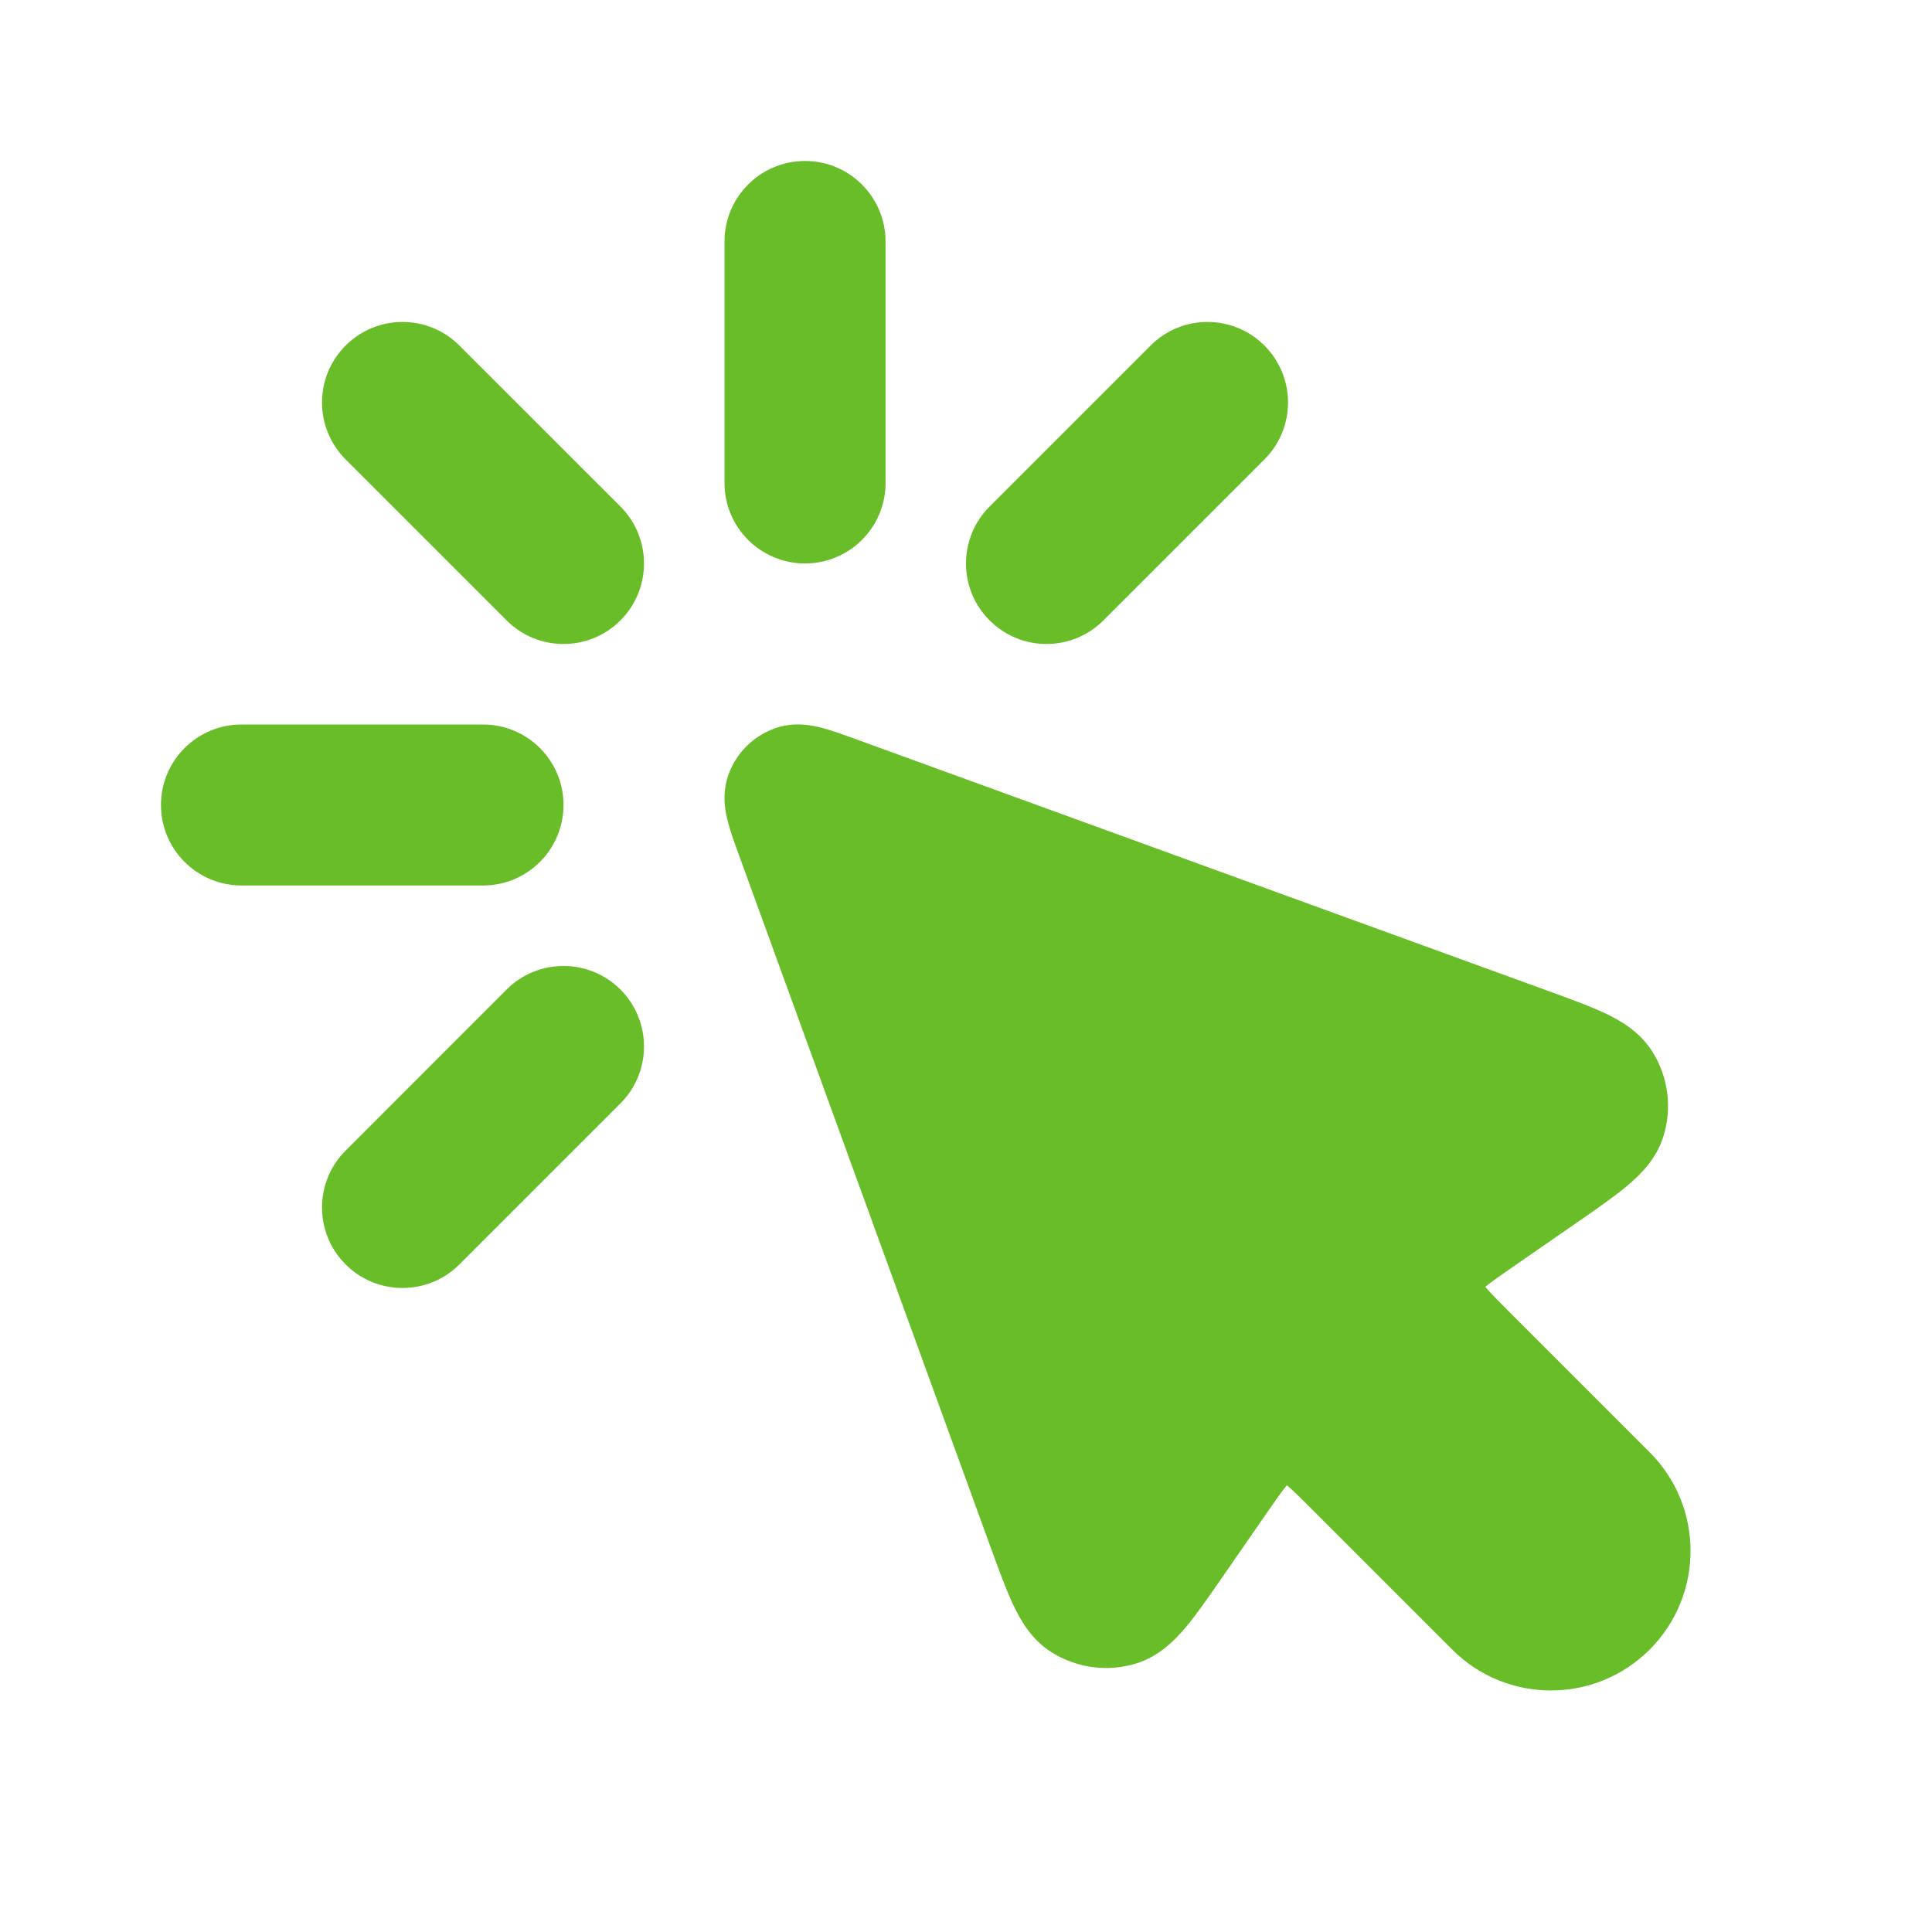
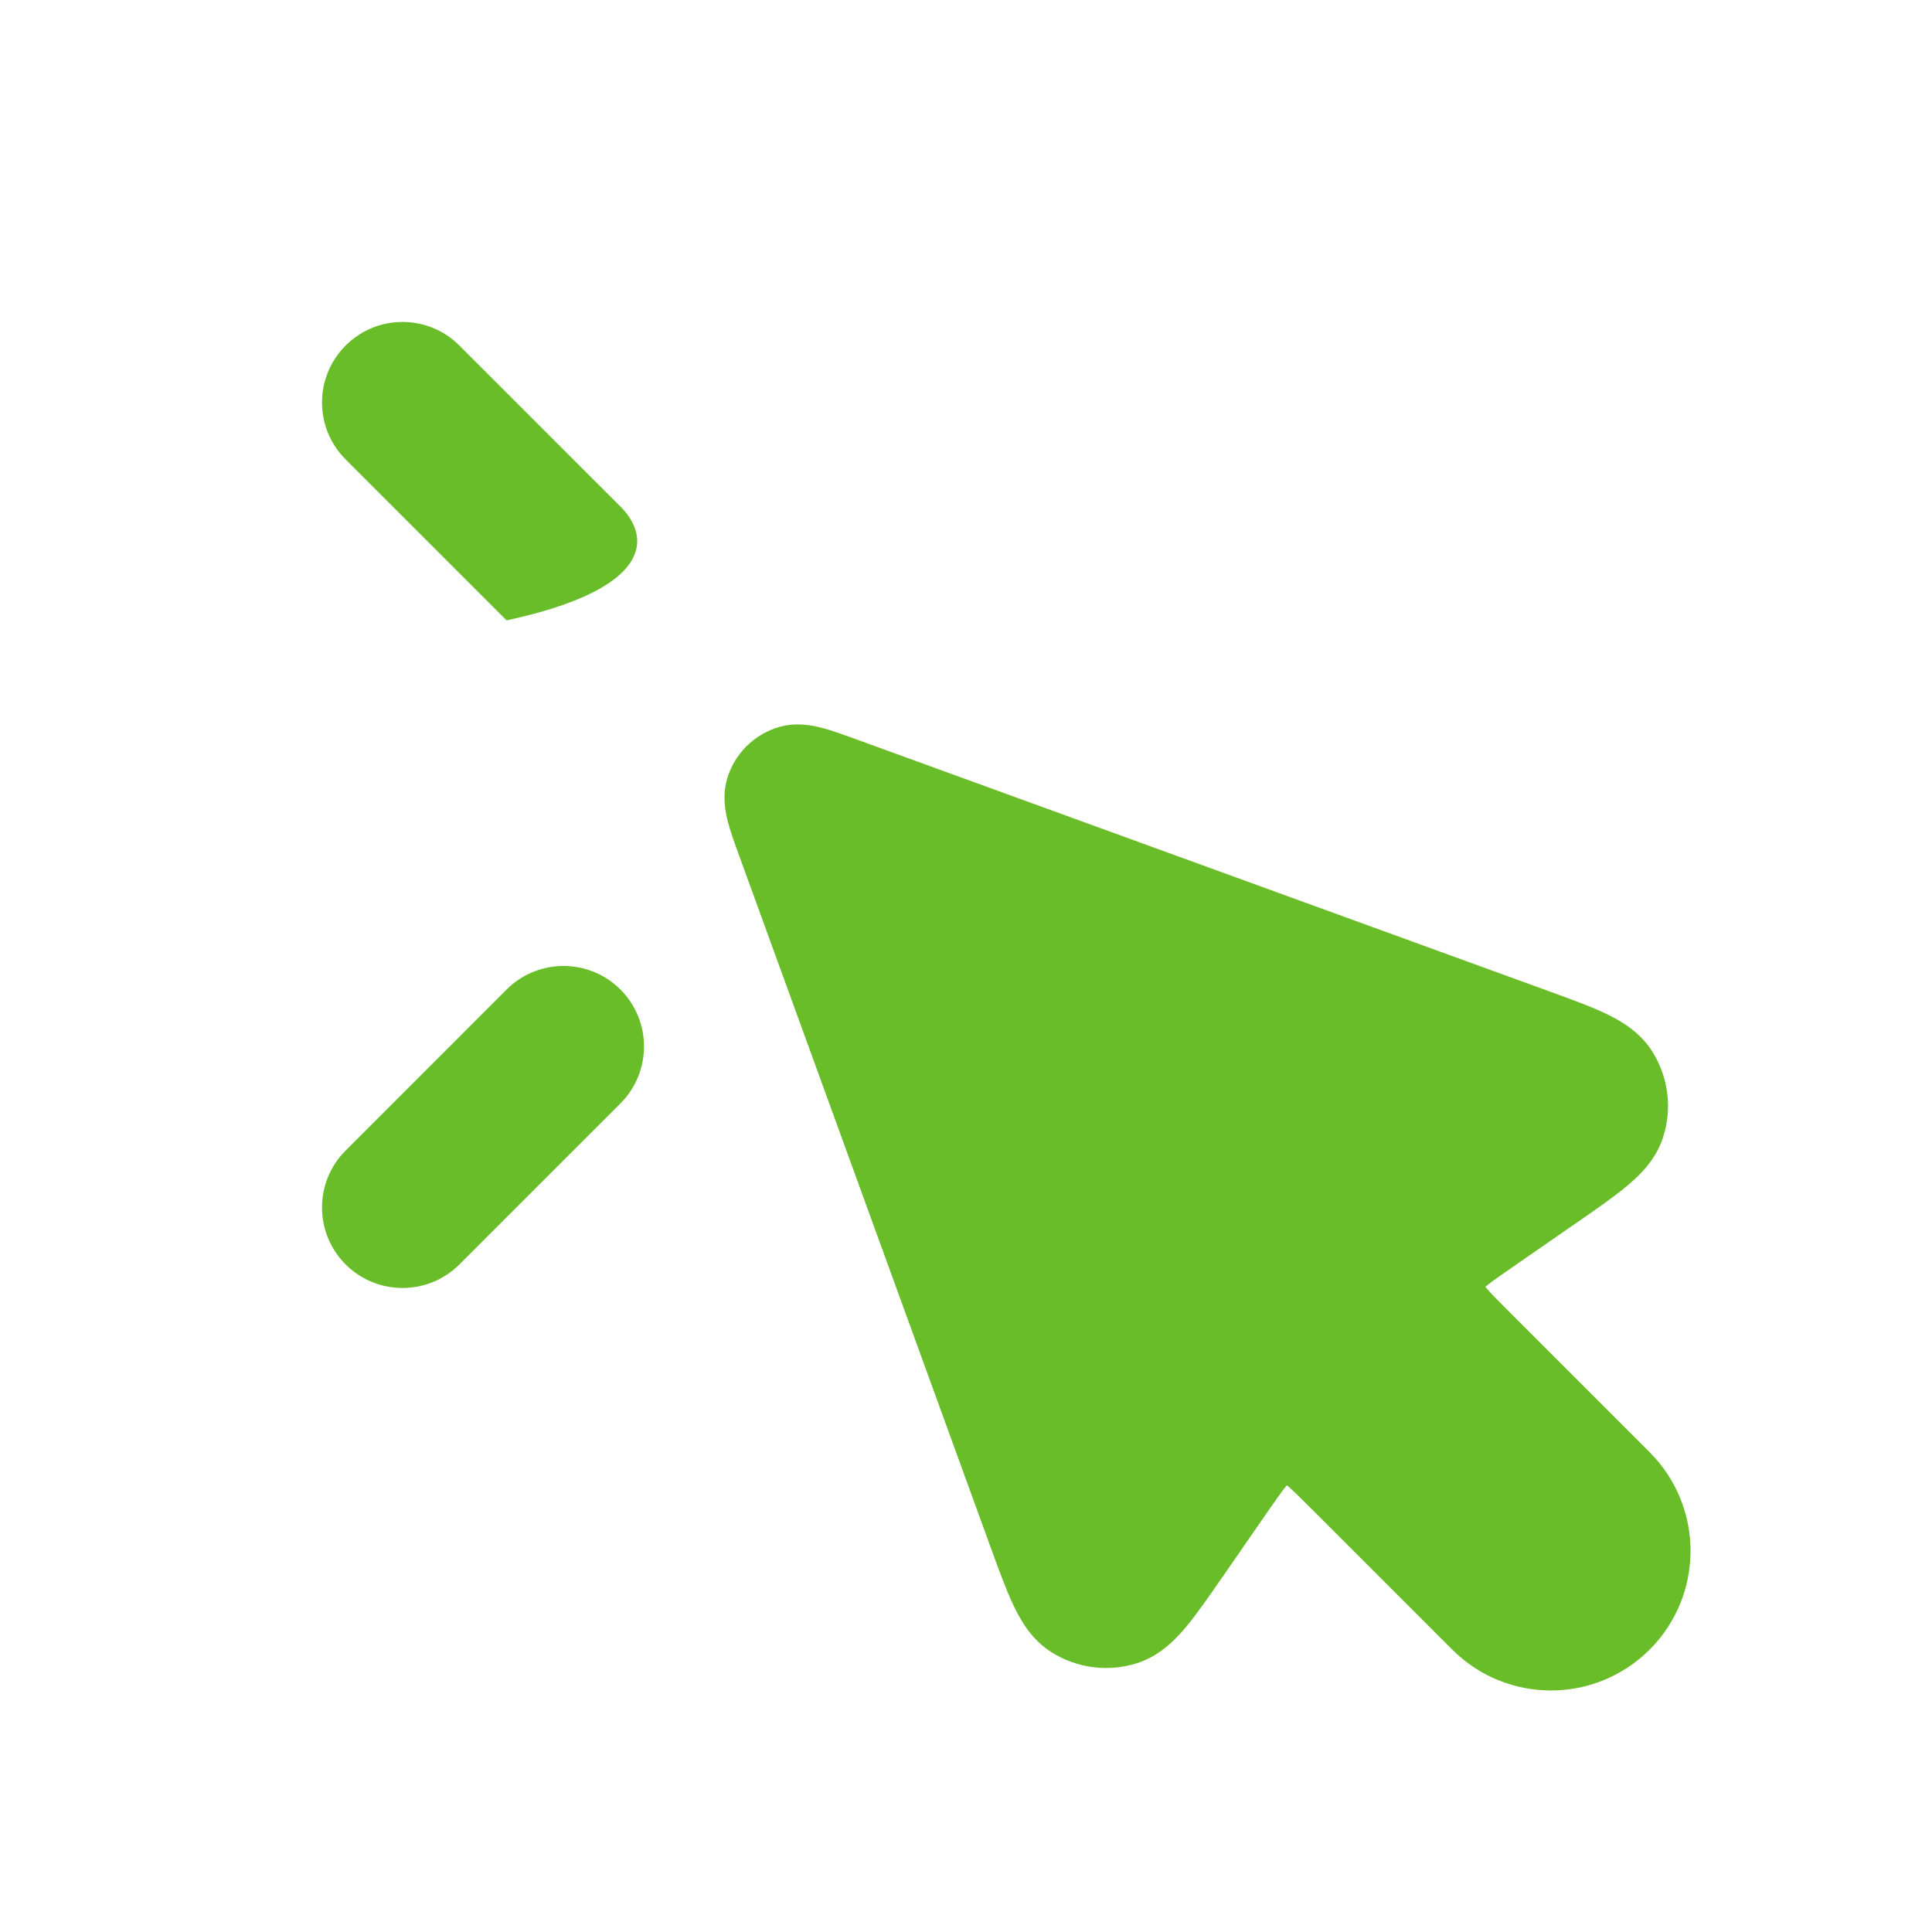
<svg xmlns="http://www.w3.org/2000/svg" width="28" height="28" viewBox="0 0 28 28" fill="none">
-   <path d="M12.834 3.5C12.834 2.855 12.311 2.333 11.667 2.333C11.023 2.333 10.5 2.855 10.5 3.5V7C10.5 7.644 11.023 8.166 11.667 8.166C12.311 8.166 12.834 7.644 12.834 7V3.5Z" fill="#69BD28" />
-   <path d="M6.658 5.008C6.203 4.552 5.464 4.552 5.009 5.008C4.553 5.464 4.553 6.202 5.009 6.658L7.342 8.991C7.797 9.447 8.536 9.447 8.992 8.991C9.447 8.536 9.447 7.797 8.992 7.341L6.658 5.008Z" fill="#69BD28" />
-   <path d="M18.325 6.658C18.781 6.202 18.781 5.464 18.325 5.008C17.869 4.552 17.131 4.552 16.675 5.008L14.342 7.341C13.886 7.797 13.886 8.536 14.342 8.991C14.797 9.447 15.536 9.447 15.992 8.991L18.325 6.658Z" fill="#69BD28" />
-   <path d="M3.5 10.5C2.856 10.5 2.333 11.022 2.333 11.666C2.333 12.311 2.856 12.833 3.5 12.833H7C7.644 12.833 8.167 12.311 8.167 11.666C8.167 11.022 7.644 10.5 7 10.5H3.5Z" fill="#69BD28" />
+   <path d="M6.658 5.008C6.203 4.552 5.464 4.552 5.009 5.008C4.553 5.464 4.553 6.202 5.009 6.658L7.342 8.991C9.447 8.536 9.447 7.797 8.992 7.341L6.658 5.008Z" fill="#69BD28" />
  <path d="M8.992 15.991C9.447 15.536 9.447 14.797 8.992 14.341C8.536 13.886 7.797 13.886 7.342 14.341L5.009 16.675C4.553 17.13 4.553 17.869 5.009 18.325C5.464 18.78 6.203 18.78 6.658 18.325L8.992 15.991Z" fill="#69BD28" />
  <path d="M11.921 10.551C12.064 10.589 12.234 10.651 12.402 10.712L22.425 14.357C22.747 14.474 23.034 14.578 23.256 14.682C23.476 14.786 23.759 14.945 23.944 15.236C24.179 15.606 24.238 16.061 24.104 16.478C24 16.807 23.766 17.032 23.579 17.188C23.392 17.346 23.14 17.52 22.858 17.715L21.947 18.346C21.735 18.492 21.617 18.575 21.537 18.641L21.526 18.65L21.535 18.66C21.602 18.74 21.704 18.843 21.885 19.024L23.908 21.047C24.698 21.837 24.698 23.117 23.908 23.907C23.118 24.697 21.837 24.697 21.047 23.907L19.025 21.885C18.843 21.703 18.74 21.601 18.661 21.534L18.65 21.526L18.642 21.536C18.575 21.616 18.492 21.735 18.346 21.946L17.715 22.858C17.52 23.139 17.346 23.391 17.189 23.579C17.033 23.765 16.807 23.999 16.479 24.104C16.061 24.237 15.606 24.178 15.236 23.943C14.945 23.759 14.787 23.476 14.683 23.255C14.579 23.034 14.474 22.746 14.357 22.424L10.713 12.402C10.651 12.234 10.59 12.064 10.552 11.92C10.516 11.785 10.456 11.522 10.553 11.24C10.664 10.917 10.918 10.664 11.24 10.552C11.522 10.455 11.785 10.515 11.921 10.551Z" fill="#69BD28" />
</svg>